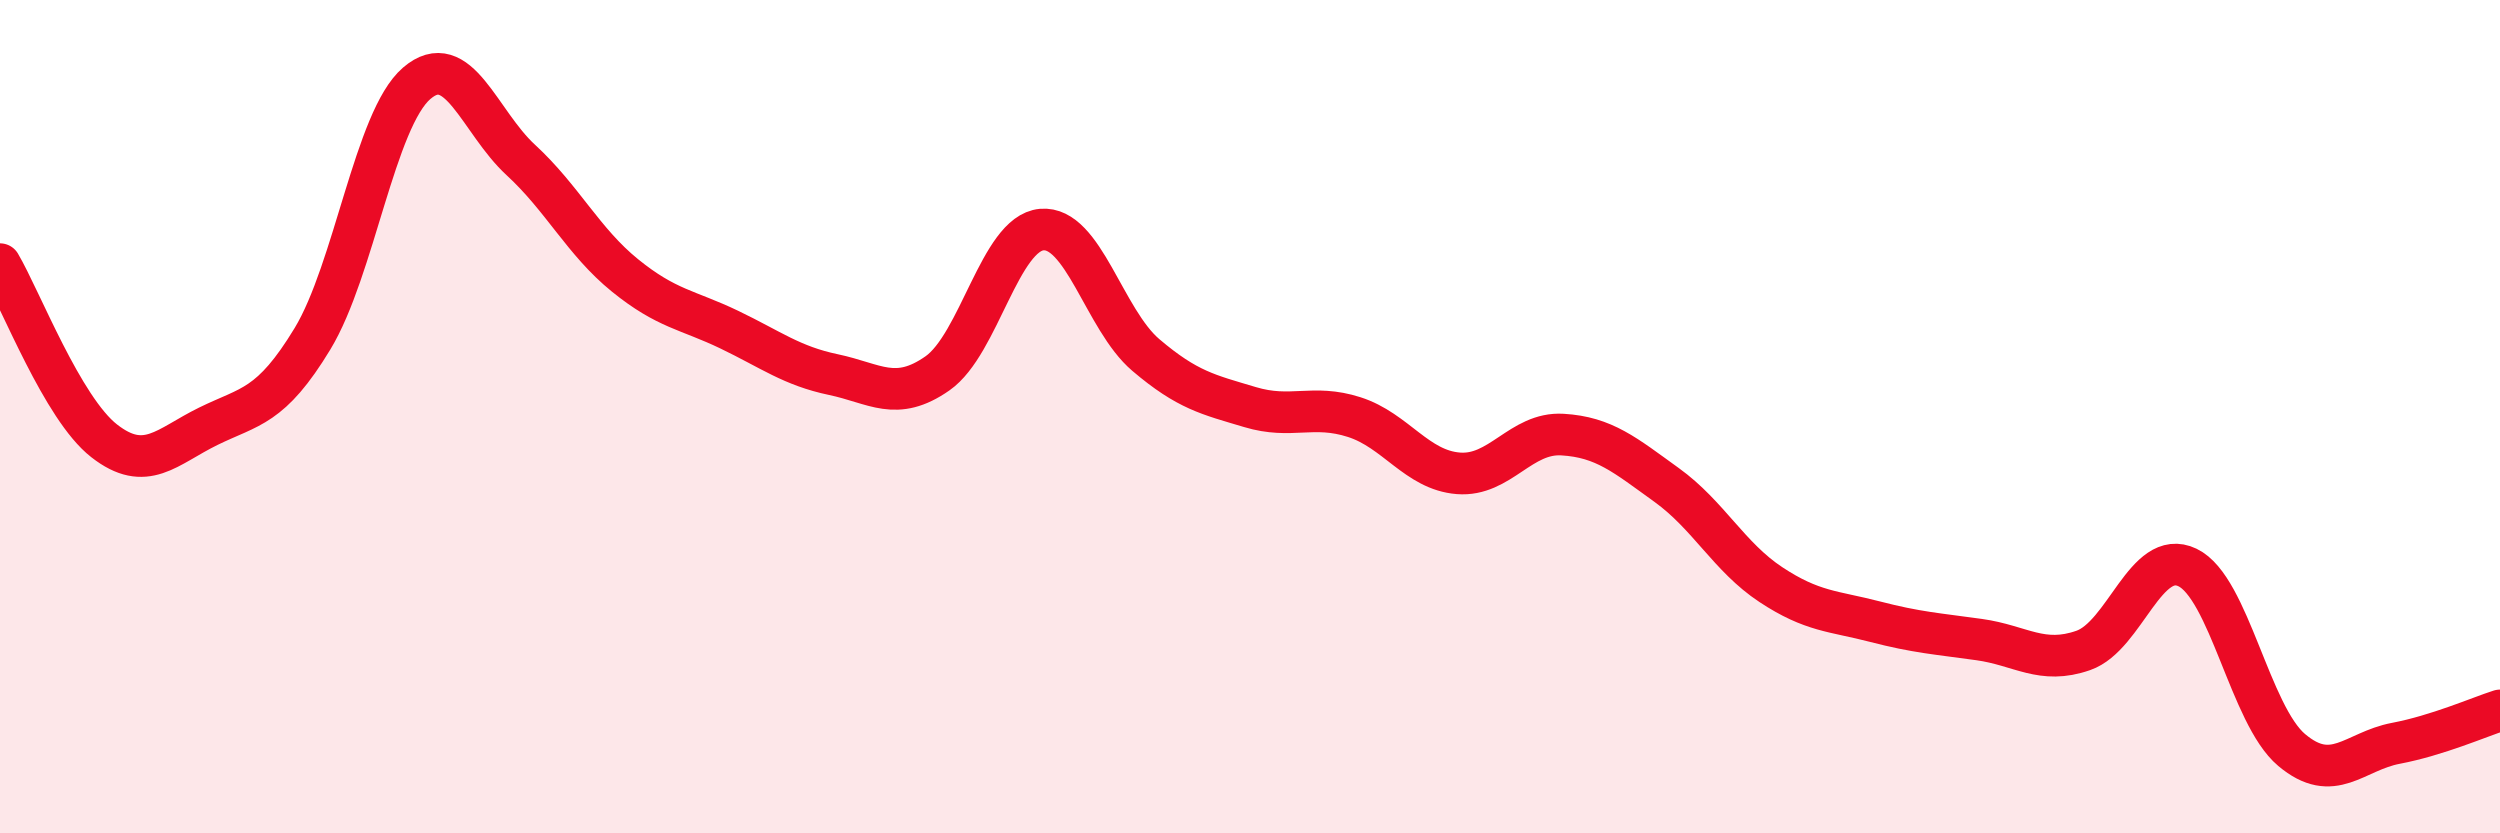
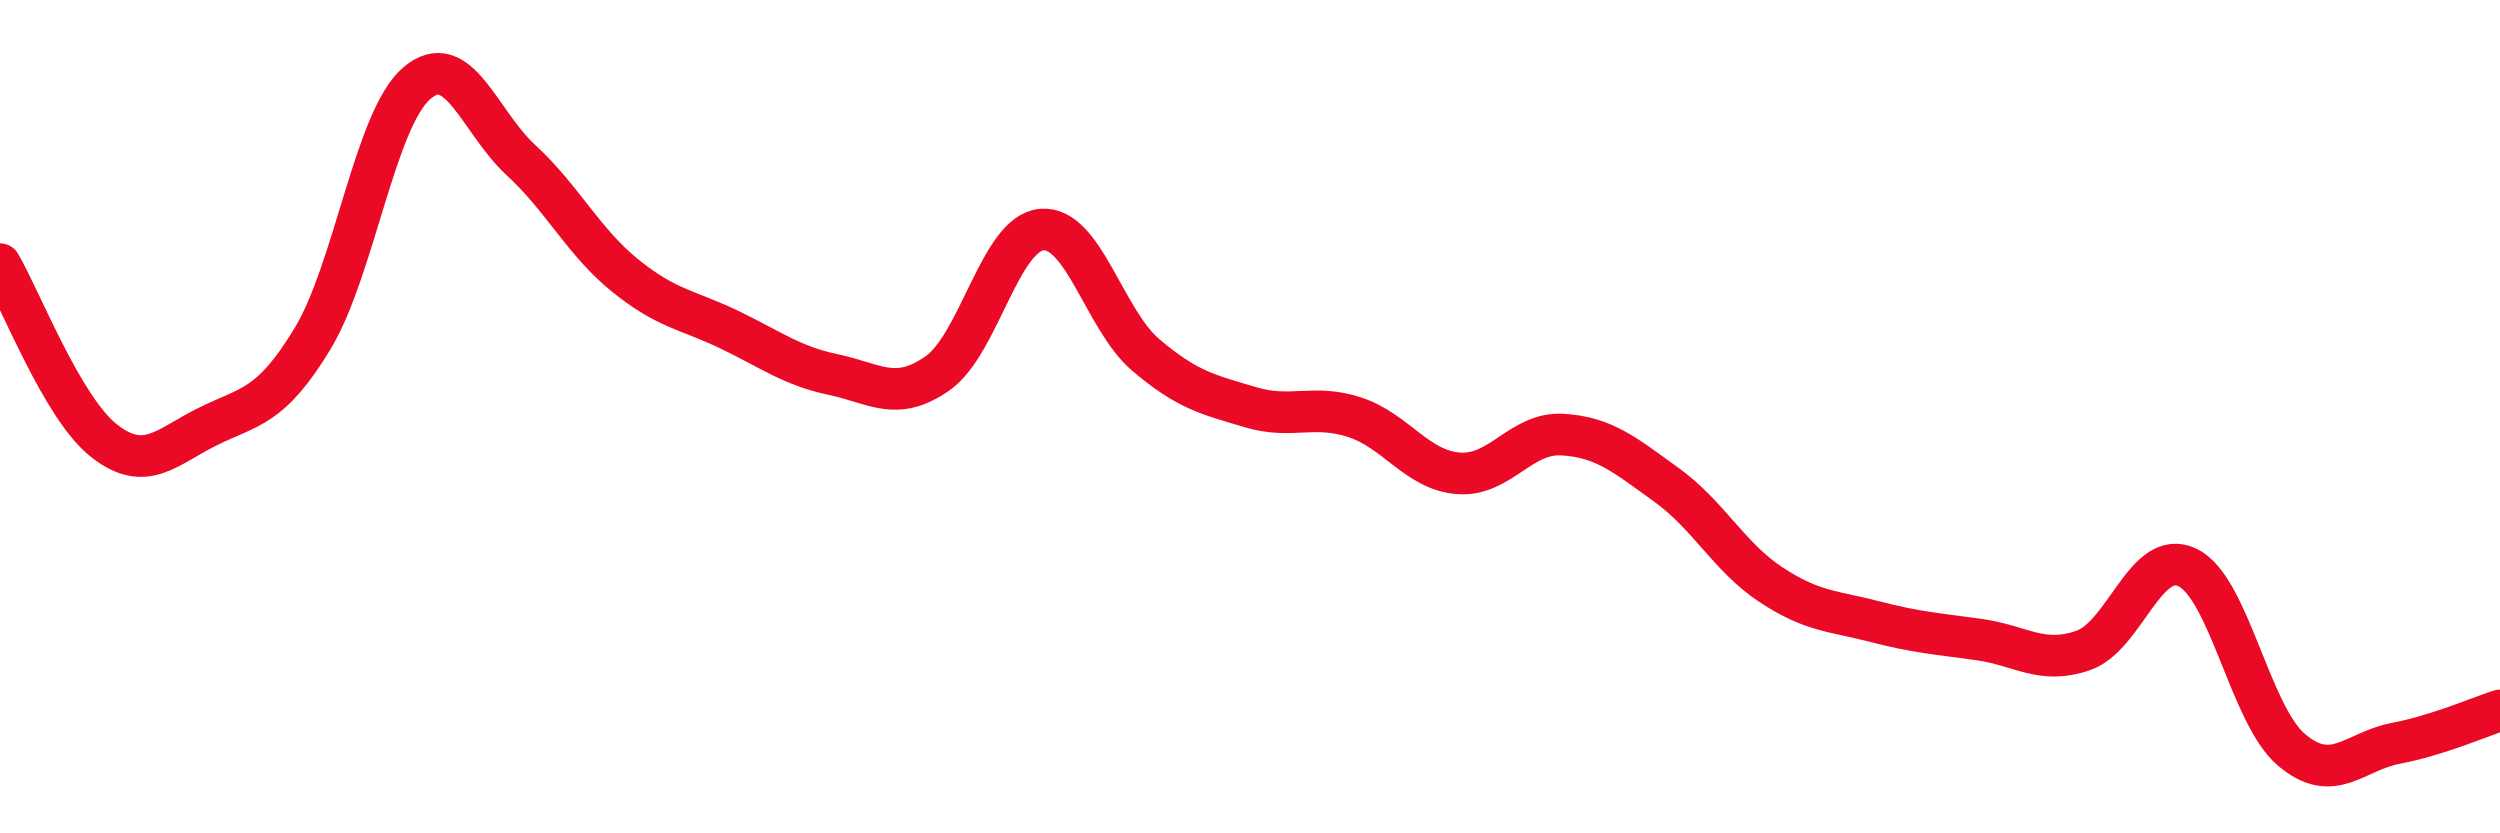
<svg xmlns="http://www.w3.org/2000/svg" width="60" height="20" viewBox="0 0 60 20">
-   <path d="M 0,6.34 C 0.5,7.19 1.5,9.8 2.5,10.58 C 3.5,11.36 4,10.72 5,10.23 C 6,9.74 6.5,9.78 7.5,8.13 C 8.5,6.48 9,2.86 10,2 C 11,1.14 11.5,2.92 12.5,3.84 C 13.5,4.76 14,5.8 15,6.61 C 16,7.42 16.5,7.43 17.5,7.91 C 18.5,8.39 19,8.78 20,8.99 C 21,9.2 21.5,9.66 22.5,8.96 C 23.5,8.26 24,5.6 25,5.51 C 26,5.42 26.5,7.67 27.5,8.52 C 28.5,9.37 29,9.47 30,9.77 C 31,10.07 31.5,9.69 32.5,10.01 C 33.5,10.33 34,11.28 35,11.36 C 36,11.44 36.5,10.37 37.5,10.43 C 38.5,10.49 39,10.92 40,11.64 C 41,12.36 41.5,13.37 42.5,14.03 C 43.5,14.69 44,14.66 45,14.92 C 46,15.18 46.5,15.21 47.5,15.35 C 48.5,15.49 49,15.96 50,15.61 C 51,15.26 51.5,13.14 52.5,13.62 C 53.5,14.1 54,17.16 55,18 C 56,18.84 56.5,18.03 57.5,17.84 C 58.5,17.65 59.5,17.21 60,17.05L60 20L0 20Z" fill="#EB0A25" opacity="0.1" stroke-linecap="round" stroke-linejoin="round" />
  <path d="M 0,6.34 C 0.5,7.19 1.5,9.8 2.5,10.58 C 3.5,11.36 4,10.72 5,10.23 C 6,9.74 6.5,9.78 7.5,8.13 C 8.5,6.48 9,2.86 10,2 C 11,1.14 11.5,2.92 12.5,3.84 C 13.5,4.76 14,5.8 15,6.61 C 16,7.42 16.5,7.43 17.5,7.91 C 18.5,8.39 19,8.78 20,8.99 C 21,9.2 21.5,9.66 22.5,8.96 C 23.5,8.26 24,5.6 25,5.51 C 26,5.42 26.5,7.67 27.5,8.52 C 28.5,9.37 29,9.47 30,9.77 C 31,10.07 31.5,9.69 32.5,10.01 C 33.5,10.33 34,11.28 35,11.36 C 36,11.44 36.5,10.37 37.5,10.43 C 38.5,10.49 39,10.92 40,11.64 C 41,12.36 41.5,13.37 42.5,14.03 C 43.5,14.69 44,14.66 45,14.92 C 46,15.18 46.5,15.21 47.5,15.35 C 48.5,15.49 49,15.96 50,15.61 C 51,15.26 51.5,13.14 52.5,13.62 C 53.5,14.1 54,17.16 55,18 C 56,18.84 56.5,18.03 57.5,17.84 C 58.5,17.65 59.5,17.21 60,17.05" stroke="#EB0A25" stroke-width="1" fill="none" stroke-linecap="round" stroke-linejoin="round" />
</svg>